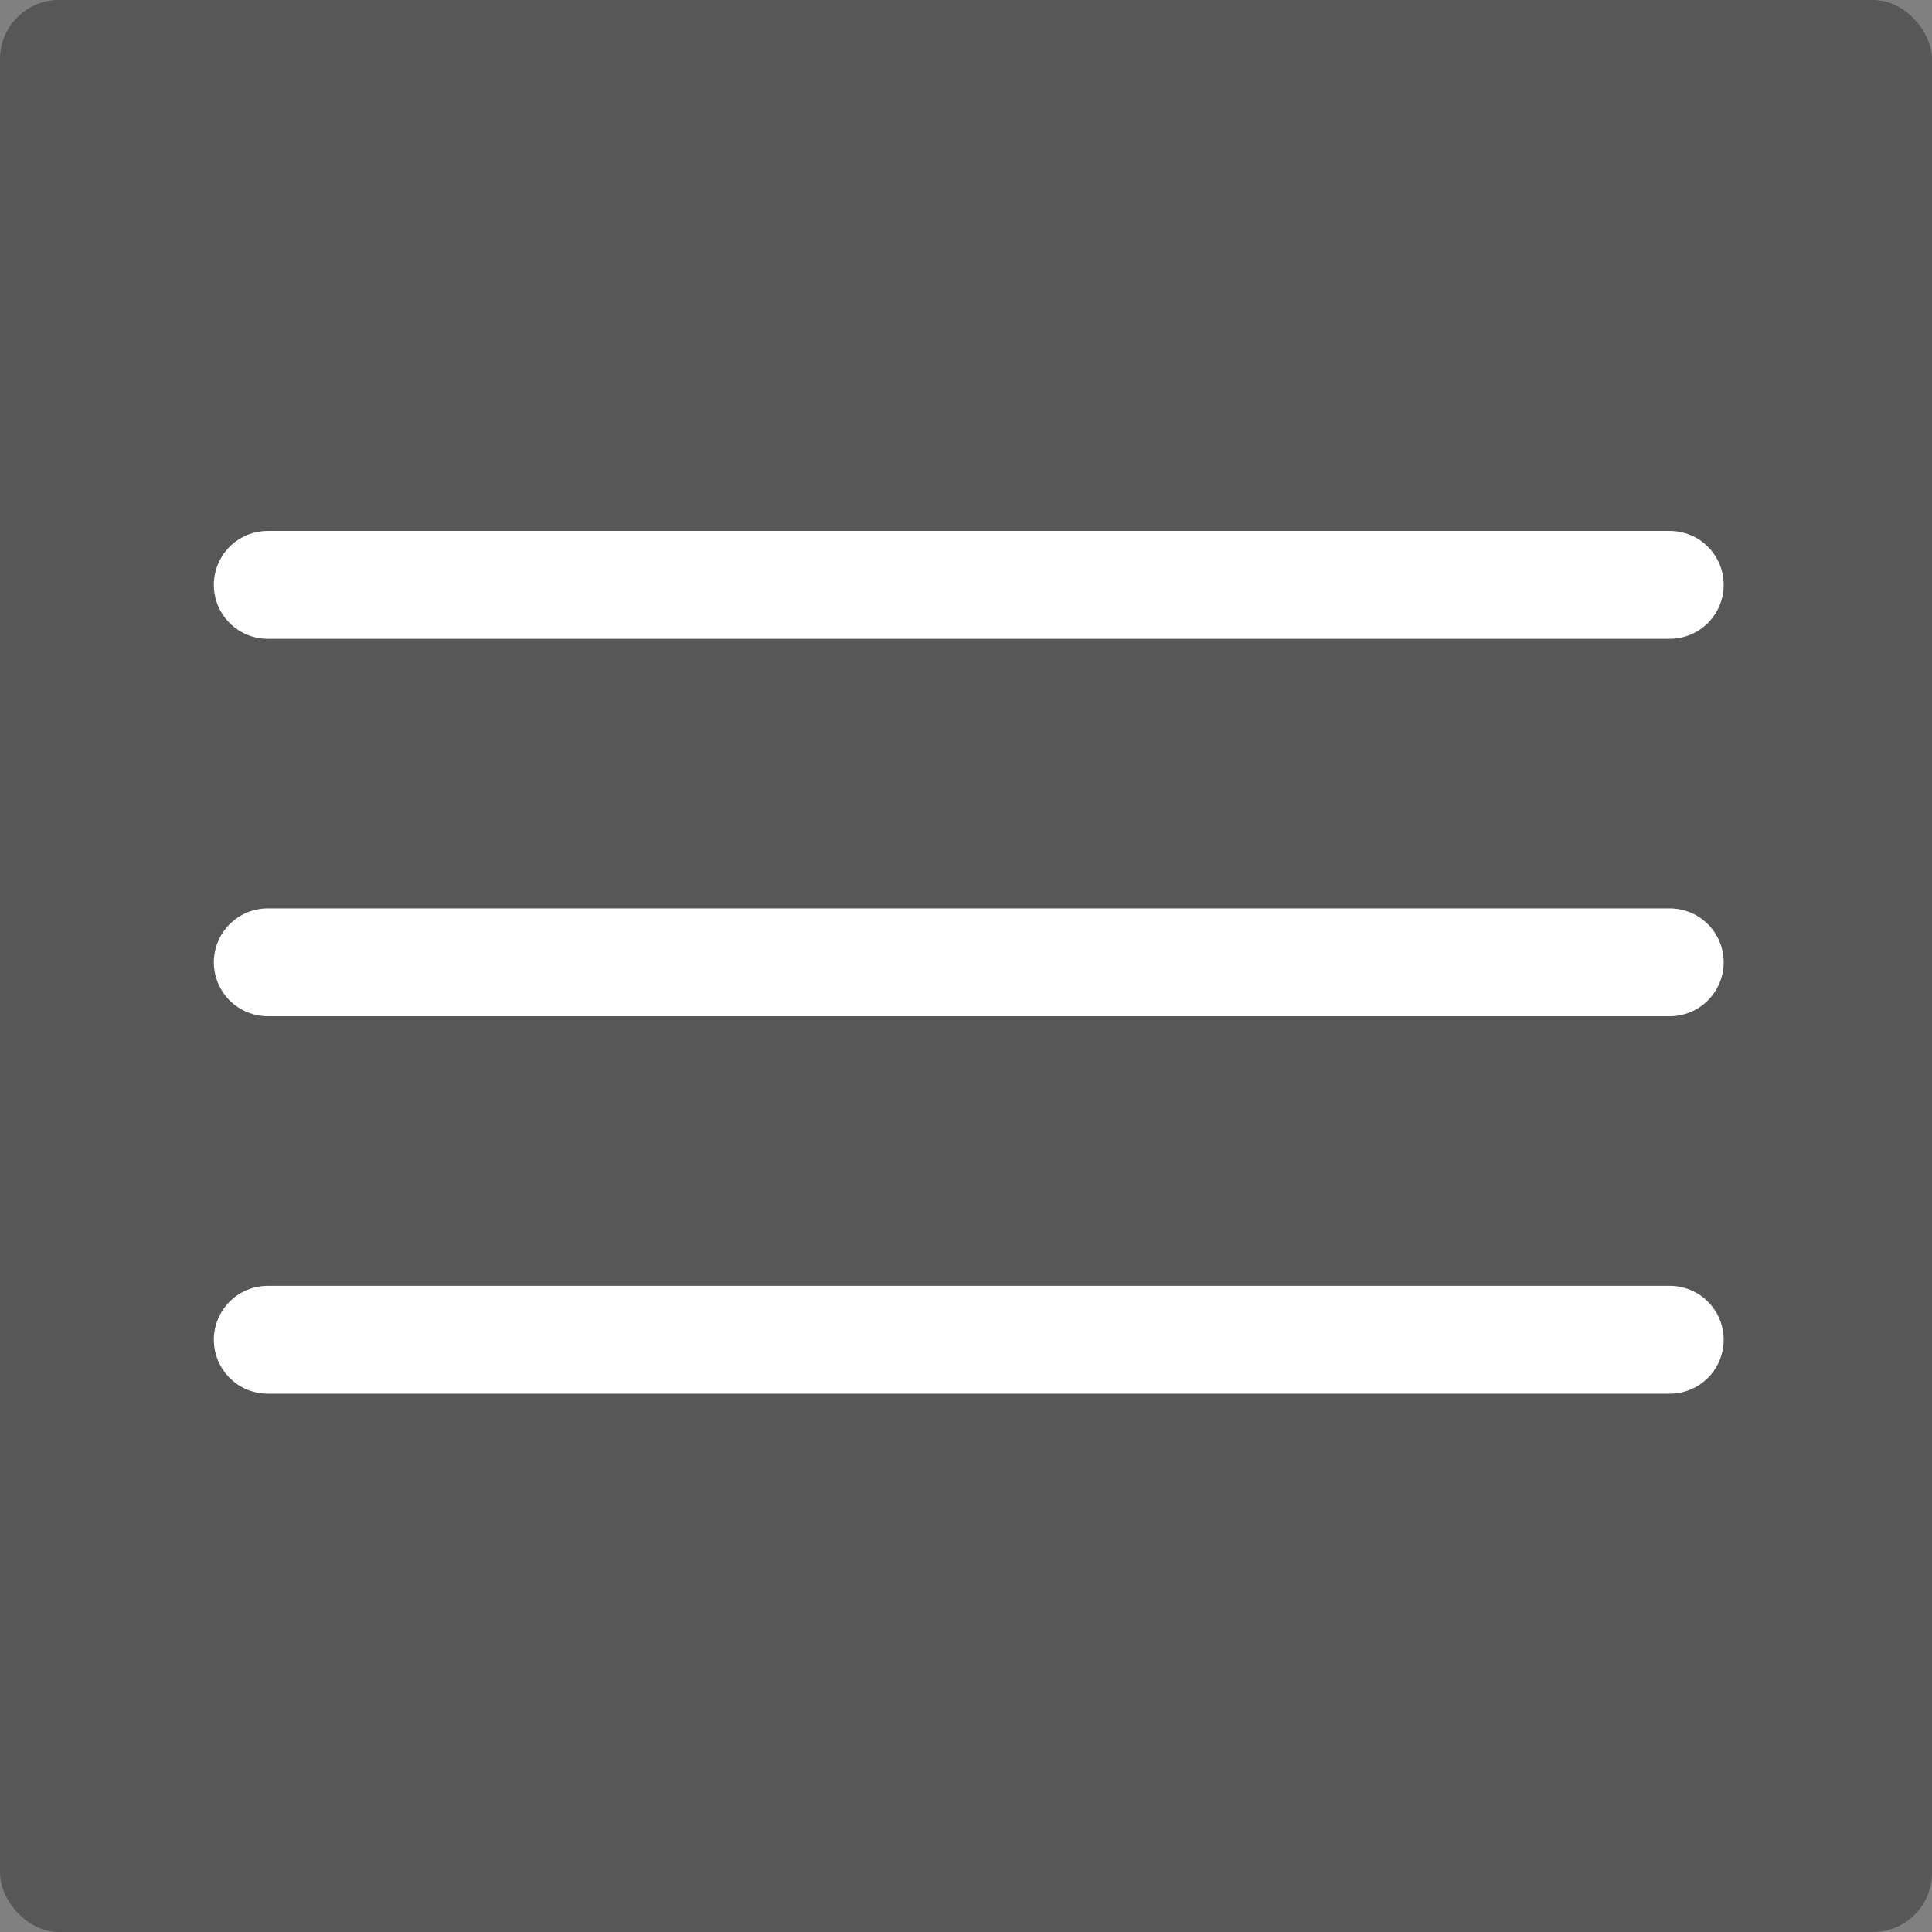
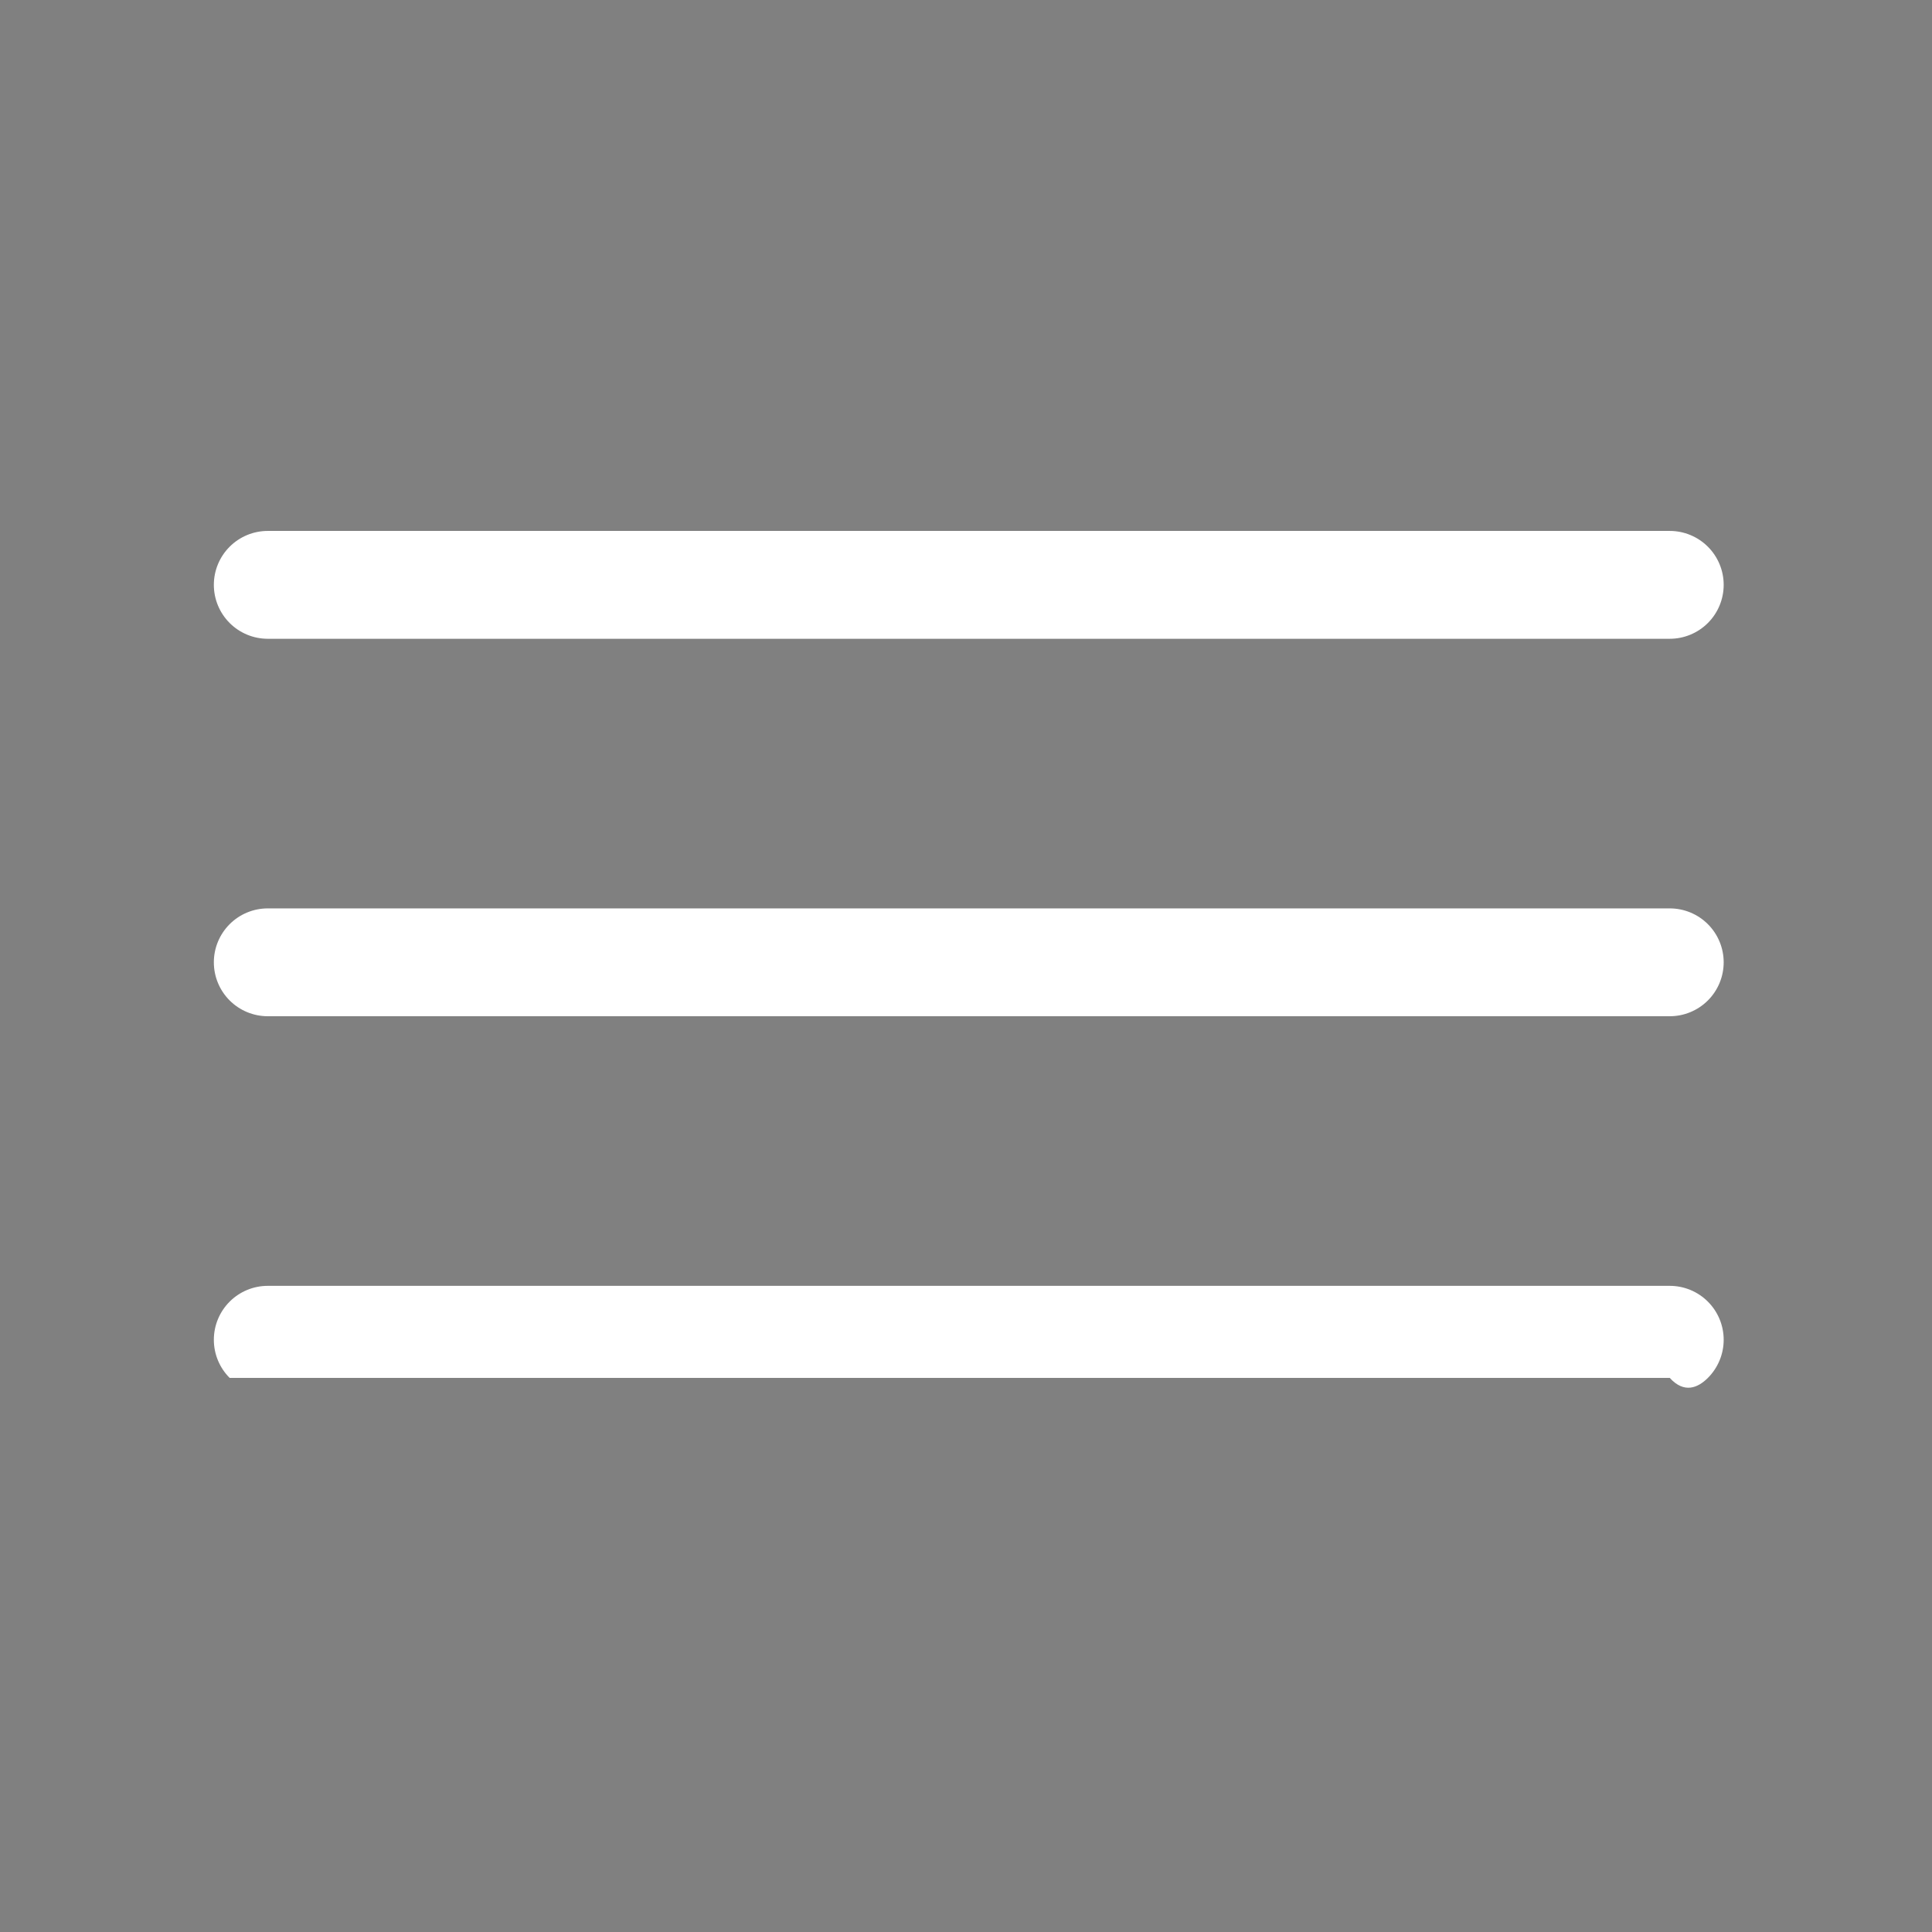
<svg xmlns="http://www.w3.org/2000/svg" width="262" height="262" viewBox="0 0 262 262" fill="none">
  <rect x="0" y="0" width="262" height="262" fill="#808080" stroke="none" />
-   <rect width="262" height="262" rx="8" fill="#575757" />
-   <path d="M226.438 137.812H36.312C34.373 137.812 32.513 137.042 31.142 135.671C29.77 134.299 29 132.439 29 130.5C29 128.561 29.77 126.701 31.142 125.329C32.513 123.958 34.373 123.188 36.312 123.188H226.438C228.377 123.188 230.237 123.958 231.608 125.329C232.98 126.701 233.75 128.561 233.75 130.5C233.75 132.439 232.98 134.299 231.608 135.671C230.237 137.042 228.377 137.812 226.438 137.812ZM233.75 181.688C233.75 179.748 232.98 177.888 231.608 176.517C230.237 175.145 228.377 174.375 226.438 174.375H36.312C34.373 174.375 32.513 175.145 31.142 176.517C29.77 177.888 29 179.748 29 181.688C29 183.627 29.77 185.487 31.142 186.858C32.513 188.23 34.373 189 36.312 189H226.438C228.377 189 230.237 188.23 231.608 186.858C232.98 185.487 233.75 183.627 233.75 181.688ZM233.75 79.312C233.75 77.373 232.98 75.513 231.608 74.142C230.237 72.77 228.377 72 226.438 72H36.312C34.373 72 32.513 72.77 31.142 74.142C29.77 75.513 29 77.373 29 79.312C29 81.252 29.77 83.112 31.142 84.483C32.513 85.855 34.373 86.625 36.312 86.625H226.438C228.377 86.625 230.237 85.855 231.608 84.483C232.98 83.112 233.75 81.252 233.75 79.312Z" fill="white" />
+   <path d="M226.438 137.812H36.312C34.373 137.812 32.513 137.042 31.142 135.671C29.77 134.299 29 132.439 29 130.5C29 128.561 29.77 126.701 31.142 125.329C32.513 123.958 34.373 123.188 36.312 123.188H226.438C228.377 123.188 230.237 123.958 231.608 125.329C232.98 126.701 233.75 128.561 233.75 130.5C233.75 132.439 232.98 134.299 231.608 135.671C230.237 137.042 228.377 137.812 226.438 137.812ZM233.75 181.688C233.75 179.748 232.98 177.888 231.608 176.517C230.237 175.145 228.377 174.375 226.438 174.375H36.312C34.373 174.375 32.513 175.145 31.142 176.517C29.77 177.888 29 179.748 29 181.688C29 183.627 29.77 185.487 31.142 186.858H226.438C228.377 189 230.237 188.23 231.608 186.858C232.98 185.487 233.75 183.627 233.75 181.688ZM233.75 79.312C233.75 77.373 232.98 75.513 231.608 74.142C230.237 72.77 228.377 72 226.438 72H36.312C34.373 72 32.513 72.77 31.142 74.142C29.77 75.513 29 77.373 29 79.312C29 81.252 29.77 83.112 31.142 84.483C32.513 85.855 34.373 86.625 36.312 86.625H226.438C228.377 86.625 230.237 85.855 231.608 84.483C232.98 83.112 233.75 81.252 233.75 79.312Z" fill="white" />
</svg>